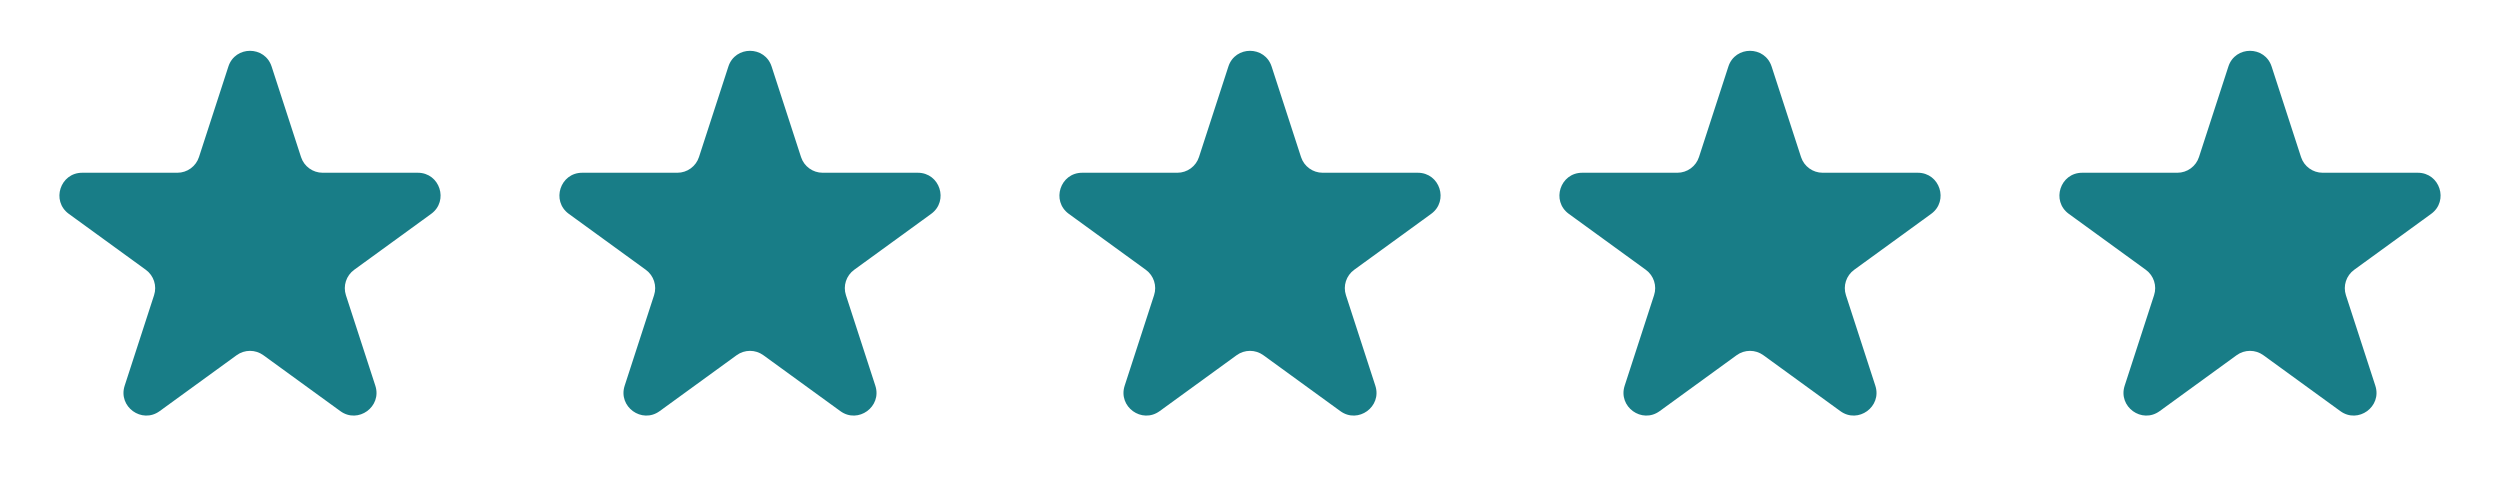
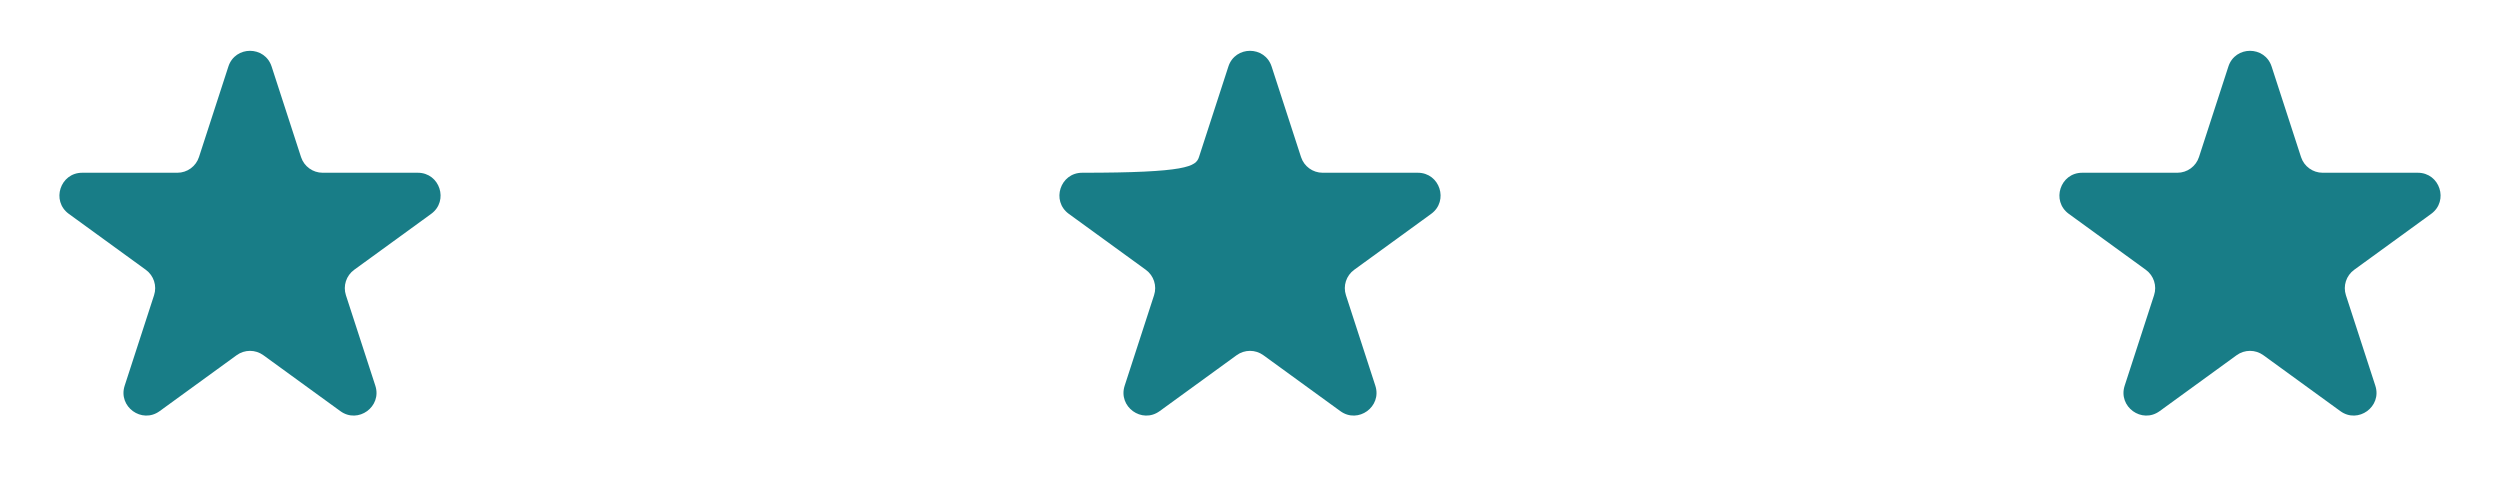
<svg xmlns="http://www.w3.org/2000/svg" width="110" height="22" viewBox="0 0 110 22" fill="none">
  <path d="M10.049 2.927C10.348 2.006 11.652 2.006 11.951 2.927L13.245 6.91C13.379 7.322 13.763 7.601 14.196 7.601H18.384C19.353 7.601 19.755 8.84 18.972 9.41L15.584 11.871C15.233 12.126 15.087 12.577 15.22 12.989L16.515 16.972C16.814 17.893 15.759 18.66 14.976 18.09L11.588 15.629C11.237 15.374 10.763 15.374 10.412 15.629L7.024 18.09C6.241 18.66 5.186 17.893 5.485 16.972L6.779 12.989C6.913 12.577 6.767 12.126 6.416 11.871L3.028 9.41C2.245 8.84 2.647 7.601 3.616 7.601H7.804C8.237 7.601 8.621 7.322 8.755 6.91L10.049 2.927Z" fill="#187D87" />
-   <path d="M32.049 2.927C32.348 2.006 33.652 2.006 33.951 2.927L35.245 6.91C35.379 7.322 35.763 7.601 36.196 7.601H40.384C41.353 7.601 41.755 8.84 40.972 9.41L37.584 11.871C37.233 12.126 37.087 12.577 37.221 12.989L38.515 16.972C38.814 17.893 37.76 18.66 36.976 18.09L33.588 15.629C33.237 15.374 32.763 15.374 32.412 15.629L29.024 18.09C28.241 18.66 27.186 17.893 27.485 16.972L28.779 12.989C28.913 12.577 28.767 12.126 28.416 11.871L25.028 9.41C24.245 8.84 24.647 7.601 25.616 7.601H29.804C30.237 7.601 30.621 7.322 30.755 6.91L32.049 2.927Z" fill="#187D87" />
-   <path d="M54.049 2.927C54.348 2.006 55.652 2.006 55.951 2.927L57.245 6.91C57.379 7.322 57.763 7.601 58.196 7.601H62.384C63.353 7.601 63.755 8.84 62.972 9.41L59.584 11.871C59.233 12.126 59.087 12.577 59.221 12.989L60.515 16.972C60.814 17.893 59.76 18.66 58.976 18.09L55.588 15.629C55.237 15.374 54.763 15.374 54.412 15.629L51.024 18.09C50.24 18.66 49.186 17.893 49.485 16.972L50.779 12.989C50.913 12.577 50.767 12.126 50.416 11.871L47.028 9.41C46.245 8.84 46.647 7.601 47.616 7.601H51.804C52.237 7.601 52.621 7.322 52.755 6.91L54.049 2.927Z" fill="#187D87" />
-   <path d="M76.049 2.927C76.348 2.006 77.652 2.006 77.951 2.927L79.245 6.91C79.379 7.322 79.763 7.601 80.196 7.601H84.384C85.353 7.601 85.755 8.84 84.972 9.41L81.584 11.871C81.233 12.126 81.087 12.577 81.221 12.989L82.515 16.972C82.814 17.893 81.76 18.66 80.976 18.09L77.588 15.629C77.237 15.374 76.763 15.374 76.412 15.629L73.024 18.09C72.24 18.66 71.186 17.893 71.485 16.972L72.779 12.989C72.913 12.577 72.767 12.126 72.416 11.871L69.028 9.41C68.245 8.84 68.647 7.601 69.616 7.601H73.804C74.237 7.601 74.621 7.322 74.755 6.91L76.049 2.927Z" fill="#187D87" />
+   <path d="M54.049 2.927C54.348 2.006 55.652 2.006 55.951 2.927L57.245 6.91C57.379 7.322 57.763 7.601 58.196 7.601H62.384C63.353 7.601 63.755 8.84 62.972 9.41L59.584 11.871C59.233 12.126 59.087 12.577 59.221 12.989L60.515 16.972C60.814 17.893 59.76 18.66 58.976 18.09L55.588 15.629C55.237 15.374 54.763 15.374 54.412 15.629L51.024 18.09C50.24 18.66 49.186 17.893 49.485 16.972L50.779 12.989C50.913 12.577 50.767 12.126 50.416 11.871L47.028 9.41C46.245 8.84 46.647 7.601 47.616 7.601C52.237 7.601 52.621 7.322 52.755 6.91L54.049 2.927Z" fill="#187D87" />
  <path d="M98.049 2.927C98.348 2.006 99.652 2.006 99.951 2.927L101.245 6.91C101.379 7.322 101.763 7.601 102.196 7.601H106.384C107.353 7.601 107.755 8.84 106.972 9.41L103.584 11.871C103.233 12.126 103.087 12.577 103.22 12.989L104.515 16.972C104.814 17.893 103.759 18.66 102.976 18.09L99.588 15.629C99.237 15.374 98.763 15.374 98.412 15.629L95.024 18.09C94.24 18.66 93.186 17.893 93.485 16.972L94.779 12.989C94.913 12.577 94.767 12.126 94.416 11.871L91.028 9.41C90.245 8.84 90.647 7.601 91.616 7.601H95.804C96.237 7.601 96.621 7.322 96.755 6.91L98.049 2.927Z" fill="#187D87" />
</svg>